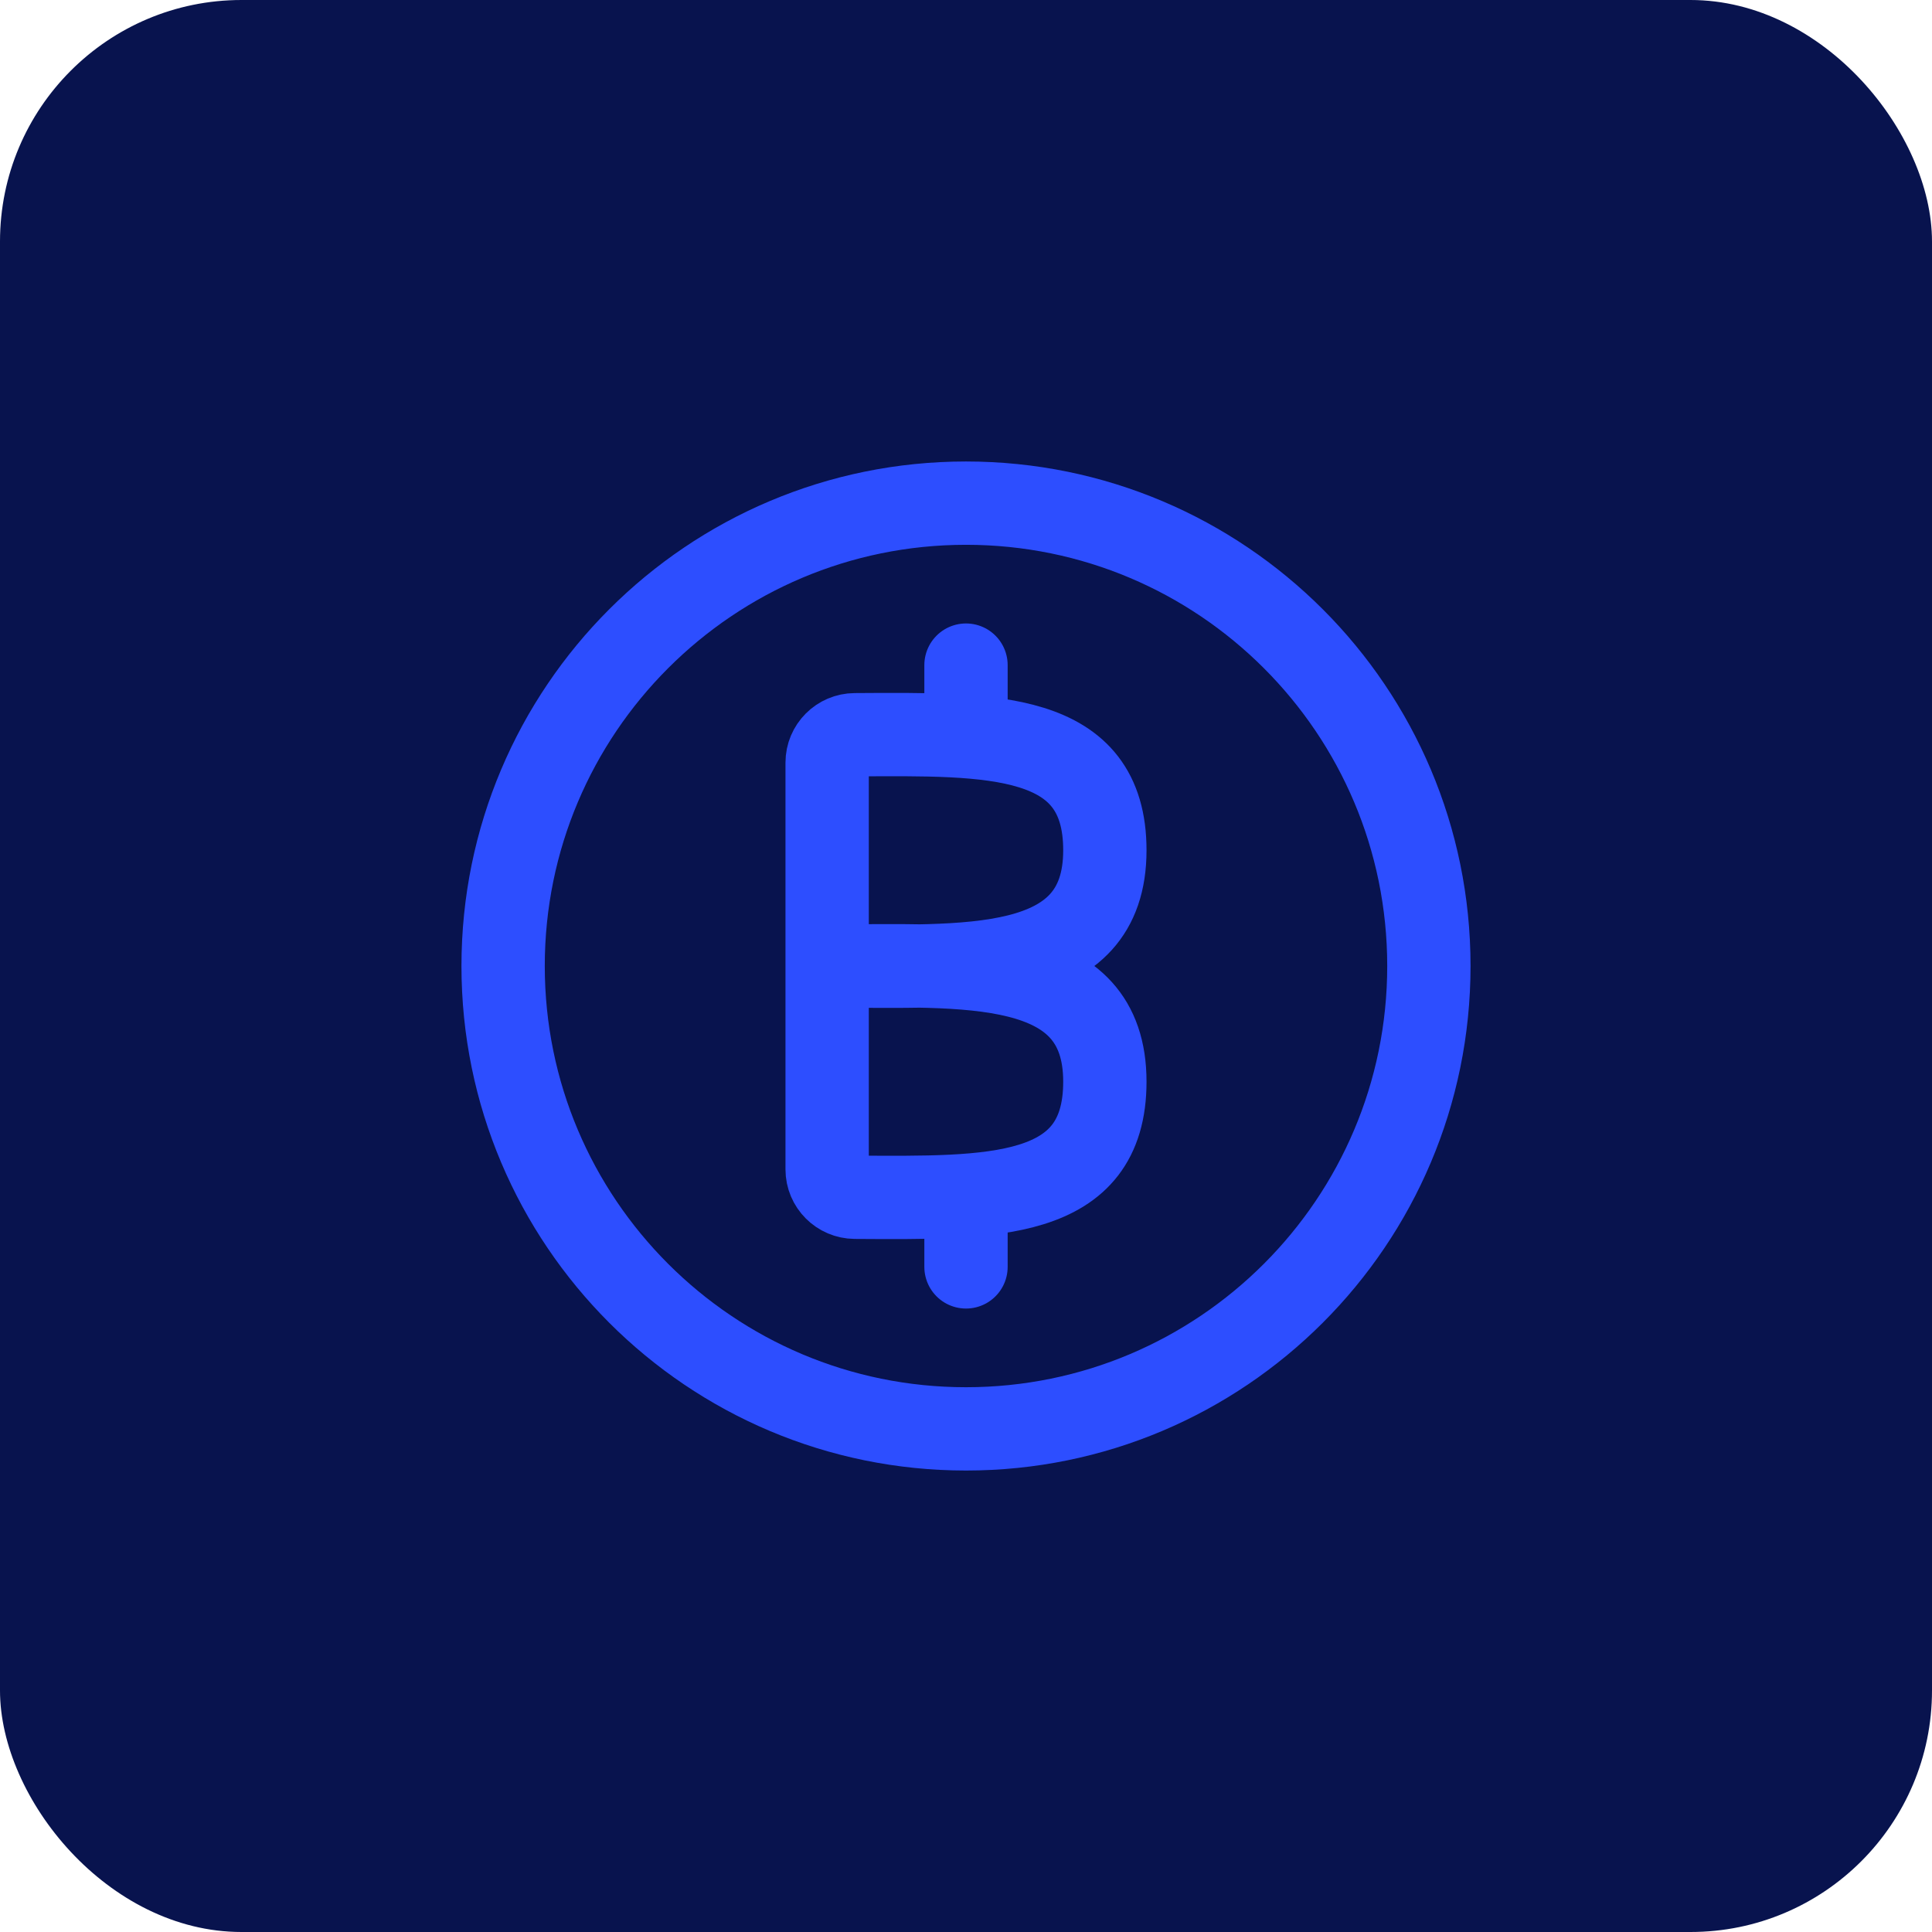
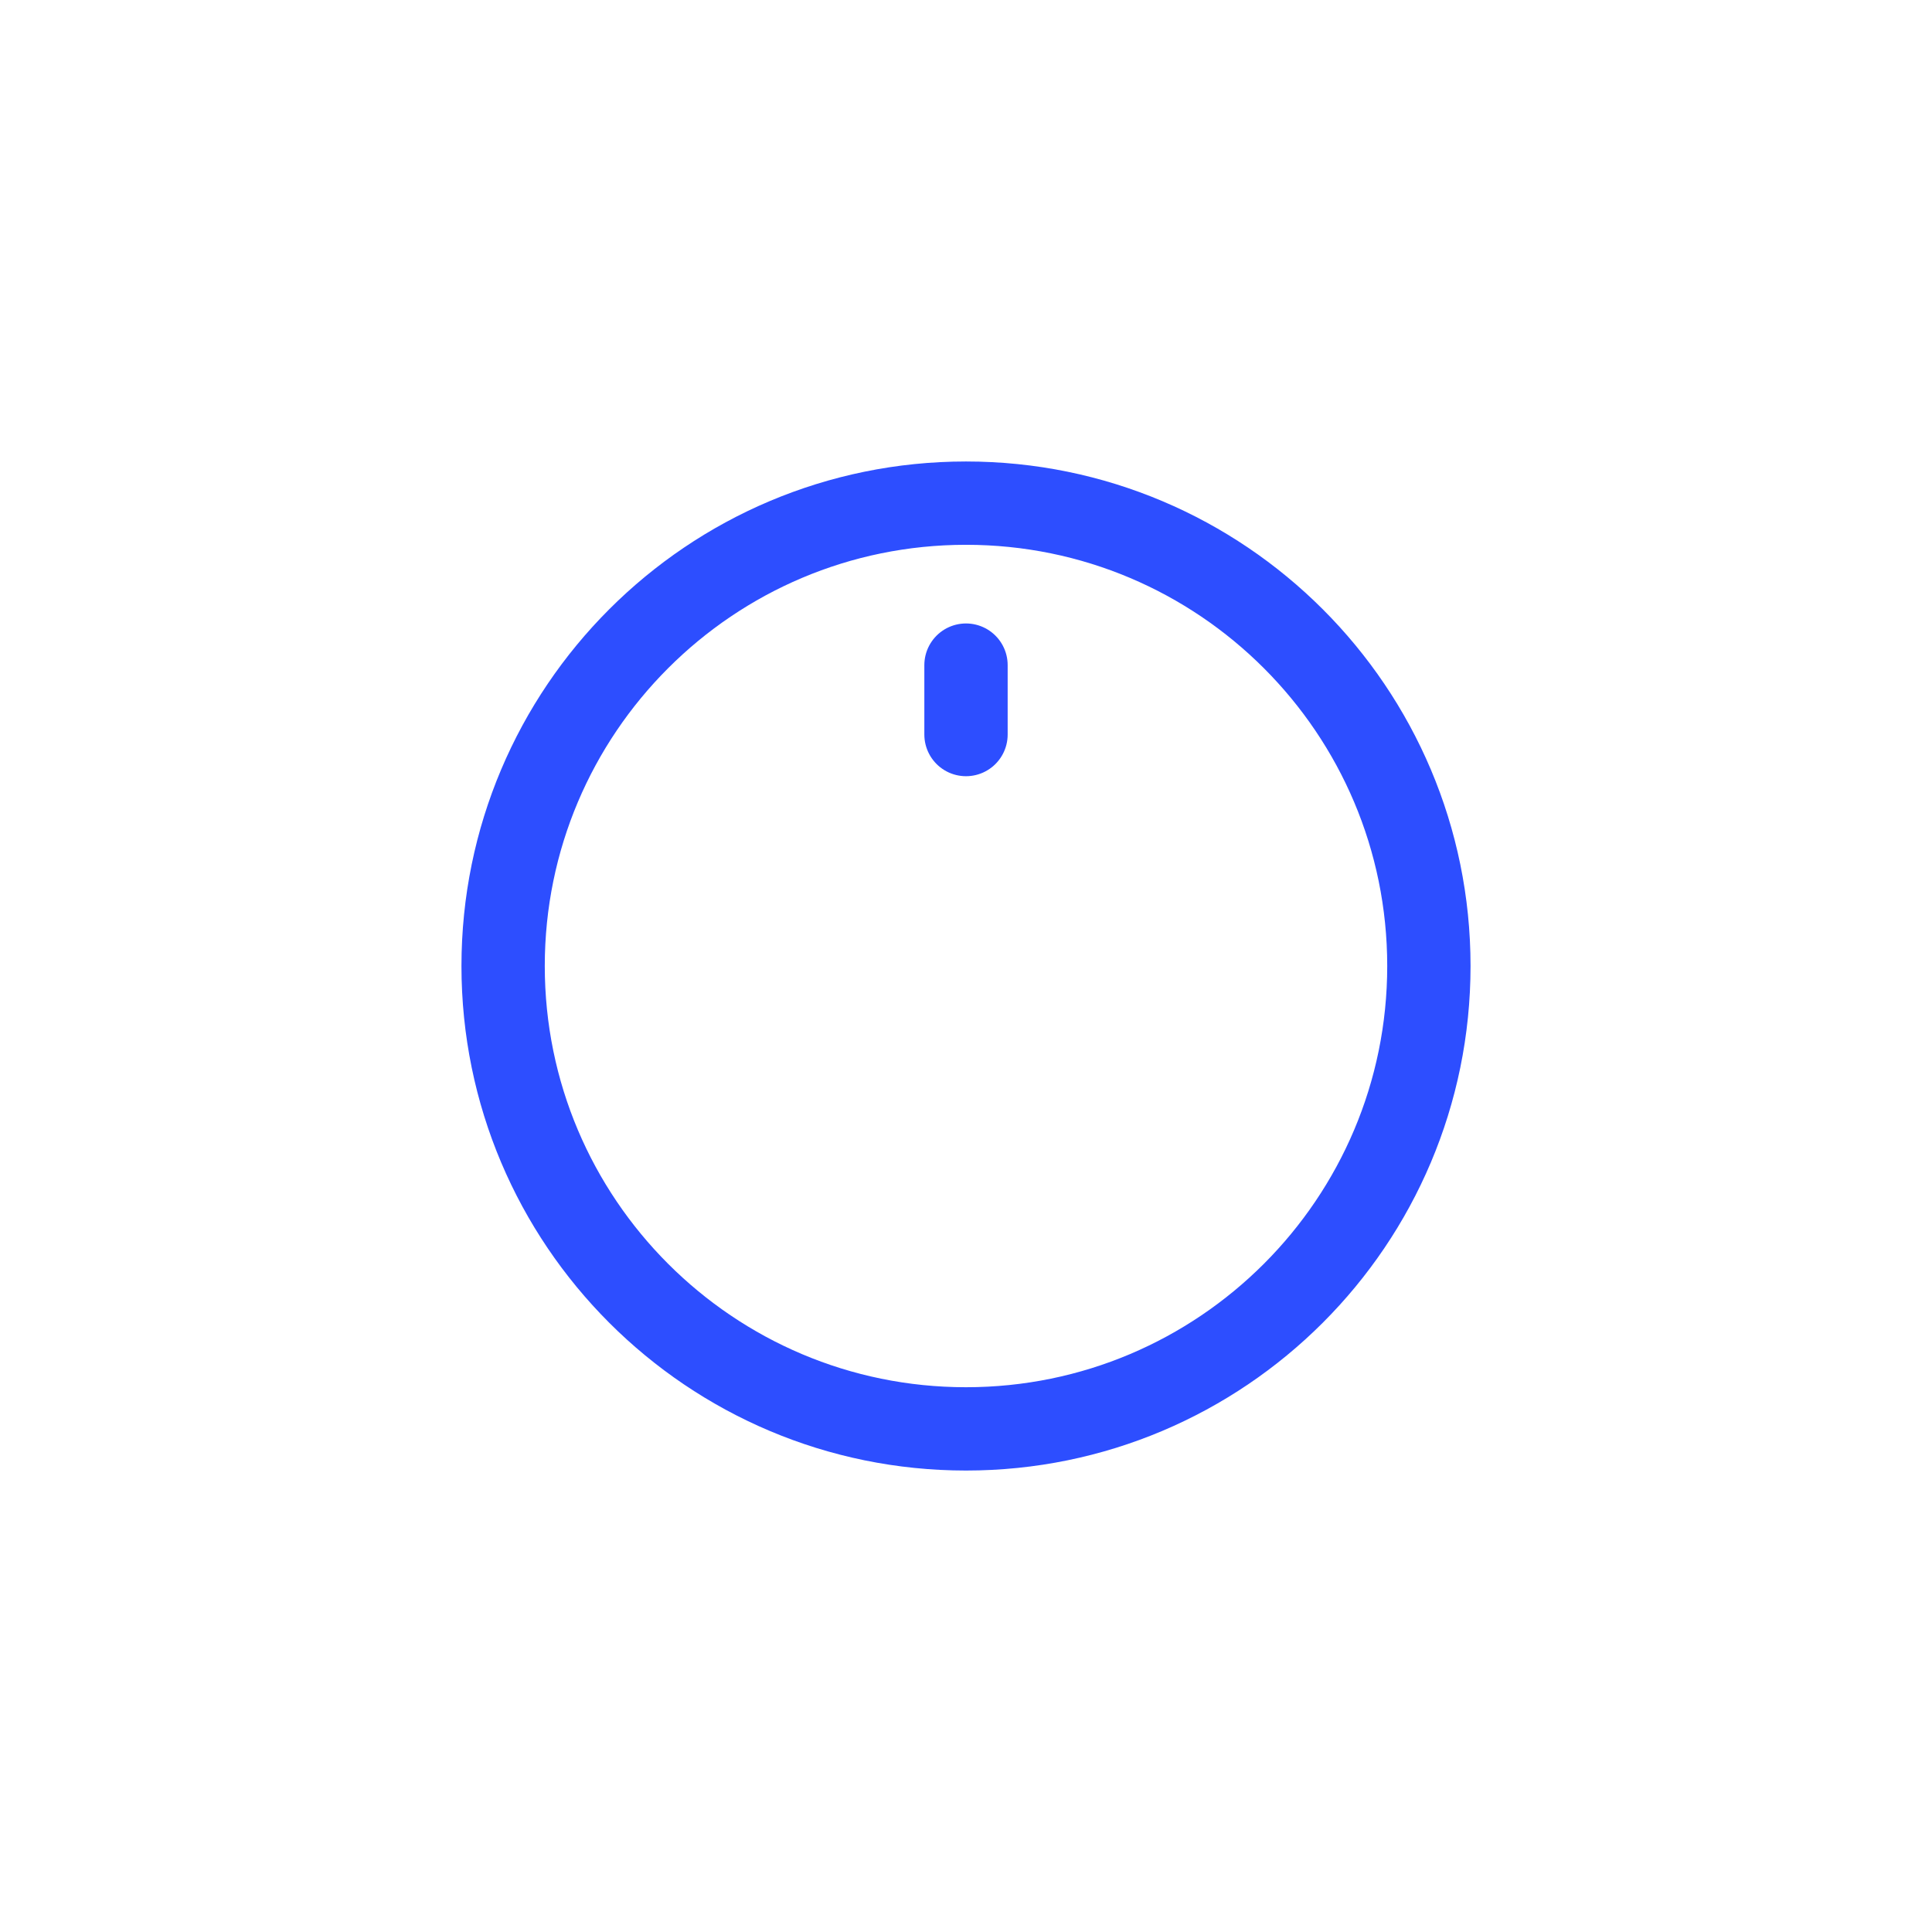
<svg xmlns="http://www.w3.org/2000/svg" width="80" height="80" viewBox="0 0 80 80" fill="none">
-   <rect width="80" height="80" rx="10" fill="#08134E" />
-   <path d="M34.25 40C34.25 41.613 34.25 45.955 34.25 48.422C34.25 49.057 34.765 49.572 35.4 49.576C41.085 49.609 45.75 49.721 45.75 44.791C45.75 39.533 40 40 34.25 40ZM34.25 40L34.25 31.578C34.25 30.943 34.765 30.427 35.4 30.424C41.085 30.39 45.75 30.279 45.75 35.208C45.75 40.467 40 40 34.25 40Z" stroke="#2D4EFF" stroke-width="3.45" />
  <path d="M40 30.416V27.541" stroke="#2D4EFF" stroke-width="3.45" stroke-linecap="round" stroke-linejoin="round" />
-   <path d="M40 52.459V49.584" stroke="#2D4EFF" stroke-width="3.45" stroke-linecap="round" stroke-linejoin="round" />
  <path d="M40 59.167C29.415 59.167 20.833 50.586 20.833 40C20.833 29.415 29.415 20.834 40 20.834C50.585 20.834 59.167 29.415 59.167 40C59.167 50.586 50.585 59.167 40 59.167Z" stroke="#2D4EFF" stroke-width="3.45" stroke-linecap="round" stroke-linejoin="round" />
</svg>